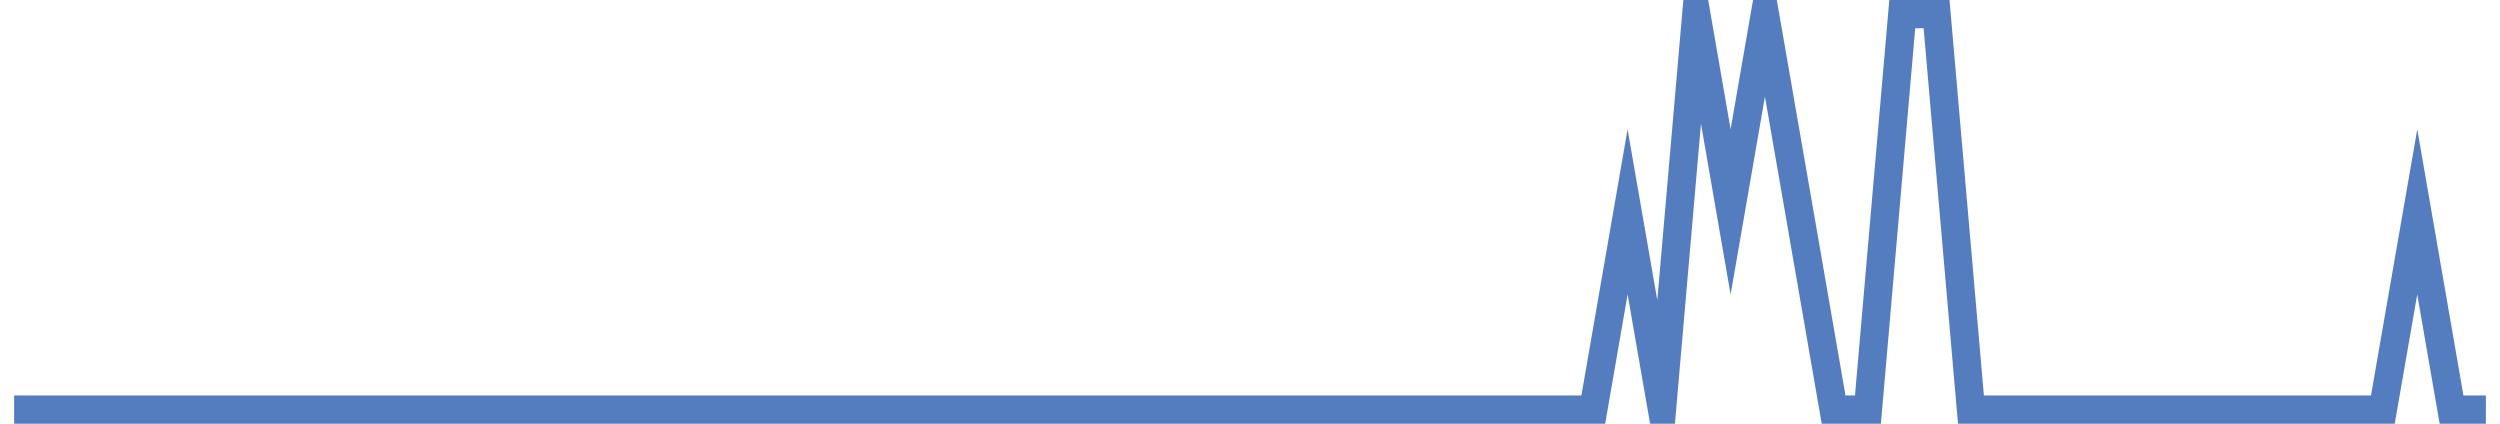
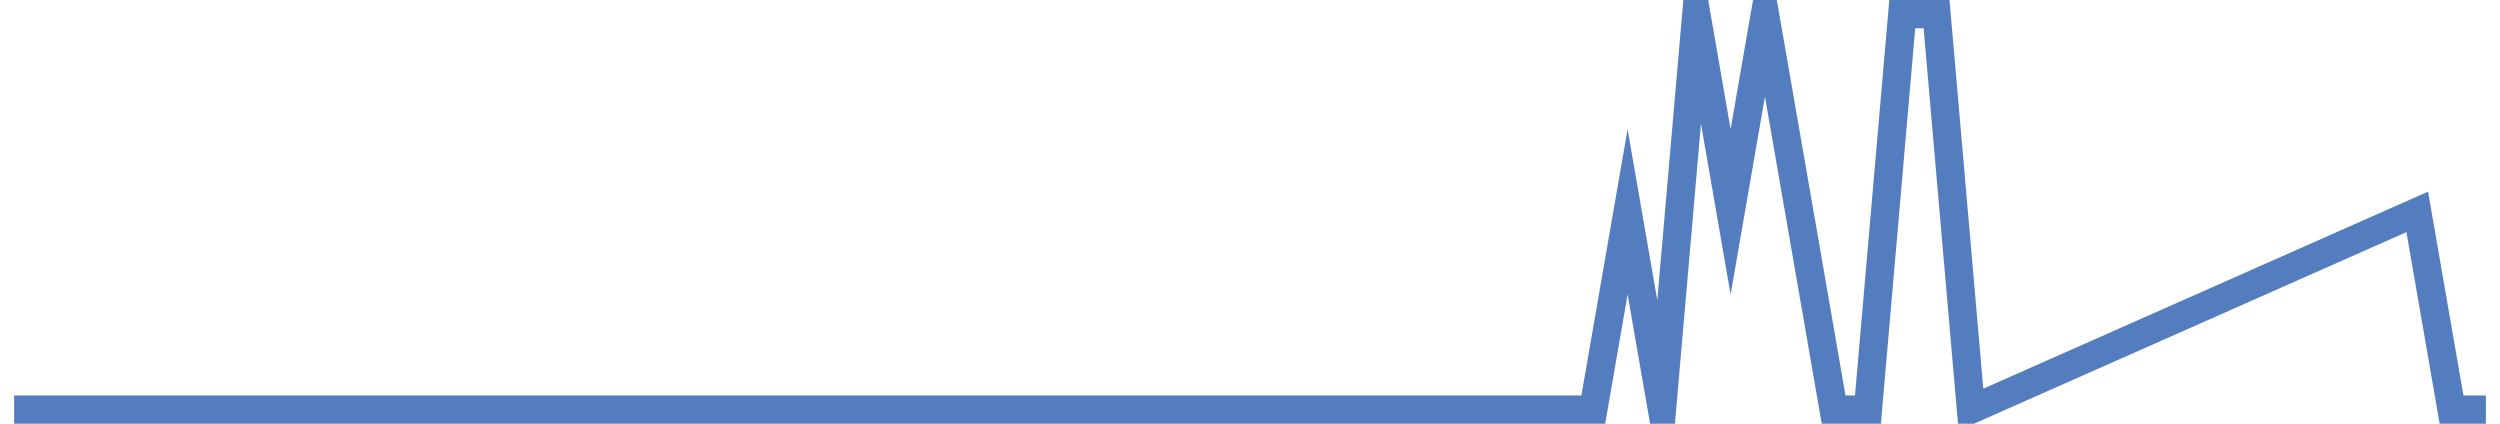
<svg xmlns="http://www.w3.org/2000/svg" width="177pt" height="30pt" viewBox="0 0 177 30" version="1.1">
  <g id="surface8277521">
-     <path style="fill:none;stroke-width:2;stroke-linecap:butt;stroke-linejoin:miter;stroke:rgb(32.941%,49.02%,74.902%);stroke-opacity:1;stroke-miterlimit:10;" d="M 1 29 L 112.805 29 L 115.234 15 L 117.668 29 L 120.098 1 L 122.527 15 L 124.957 1 L 127.391 15 L 129.82 29 L 132.25 29 L 134.68 1 L 137.109 1 L 139.543 29 L 168.707 29 L 171.141 15 L 173.57 29 L 176 29 " />
+     <path style="fill:none;stroke-width:2;stroke-linecap:butt;stroke-linejoin:miter;stroke:rgb(32.941%,49.02%,74.902%);stroke-opacity:1;stroke-miterlimit:10;" d="M 1 29 L 112.805 29 L 115.234 15 L 117.668 29 L 120.098 1 L 122.527 15 L 124.957 1 L 127.391 15 L 129.82 29 L 132.25 29 L 134.68 1 L 137.109 1 L 139.543 29 L 171.141 15 L 173.57 29 L 176 29 " />
  </g>
</svg>